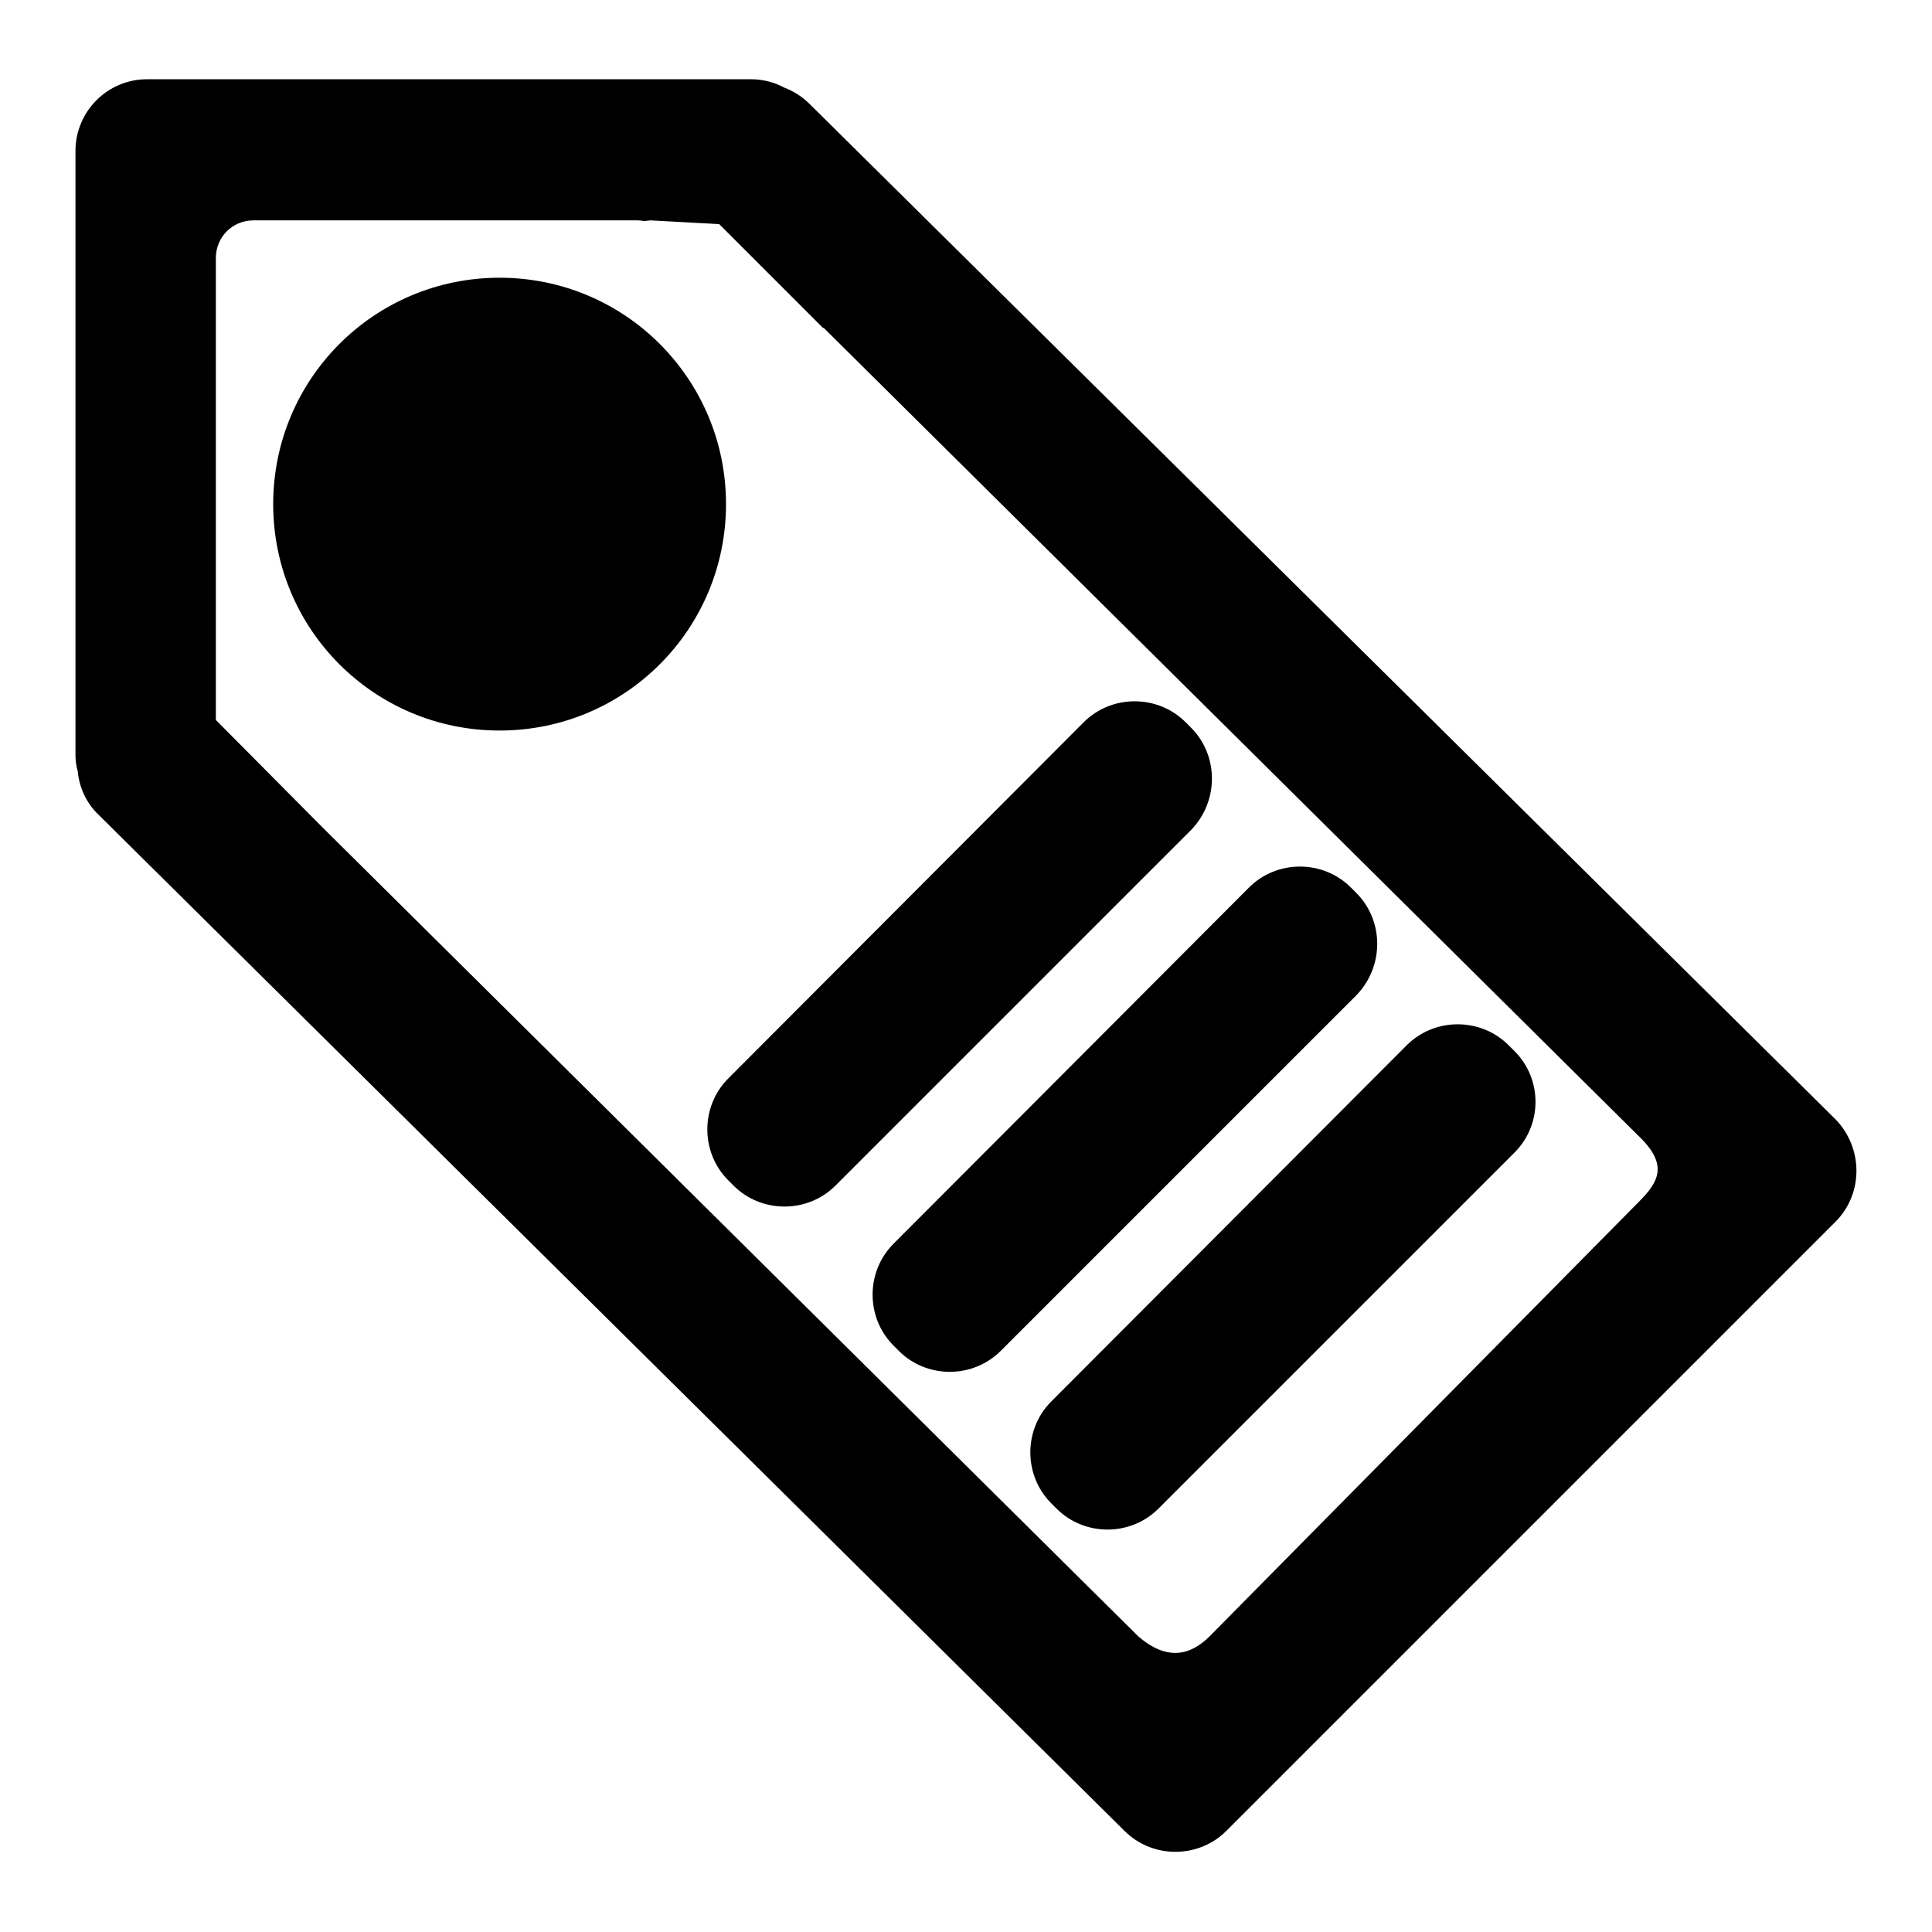
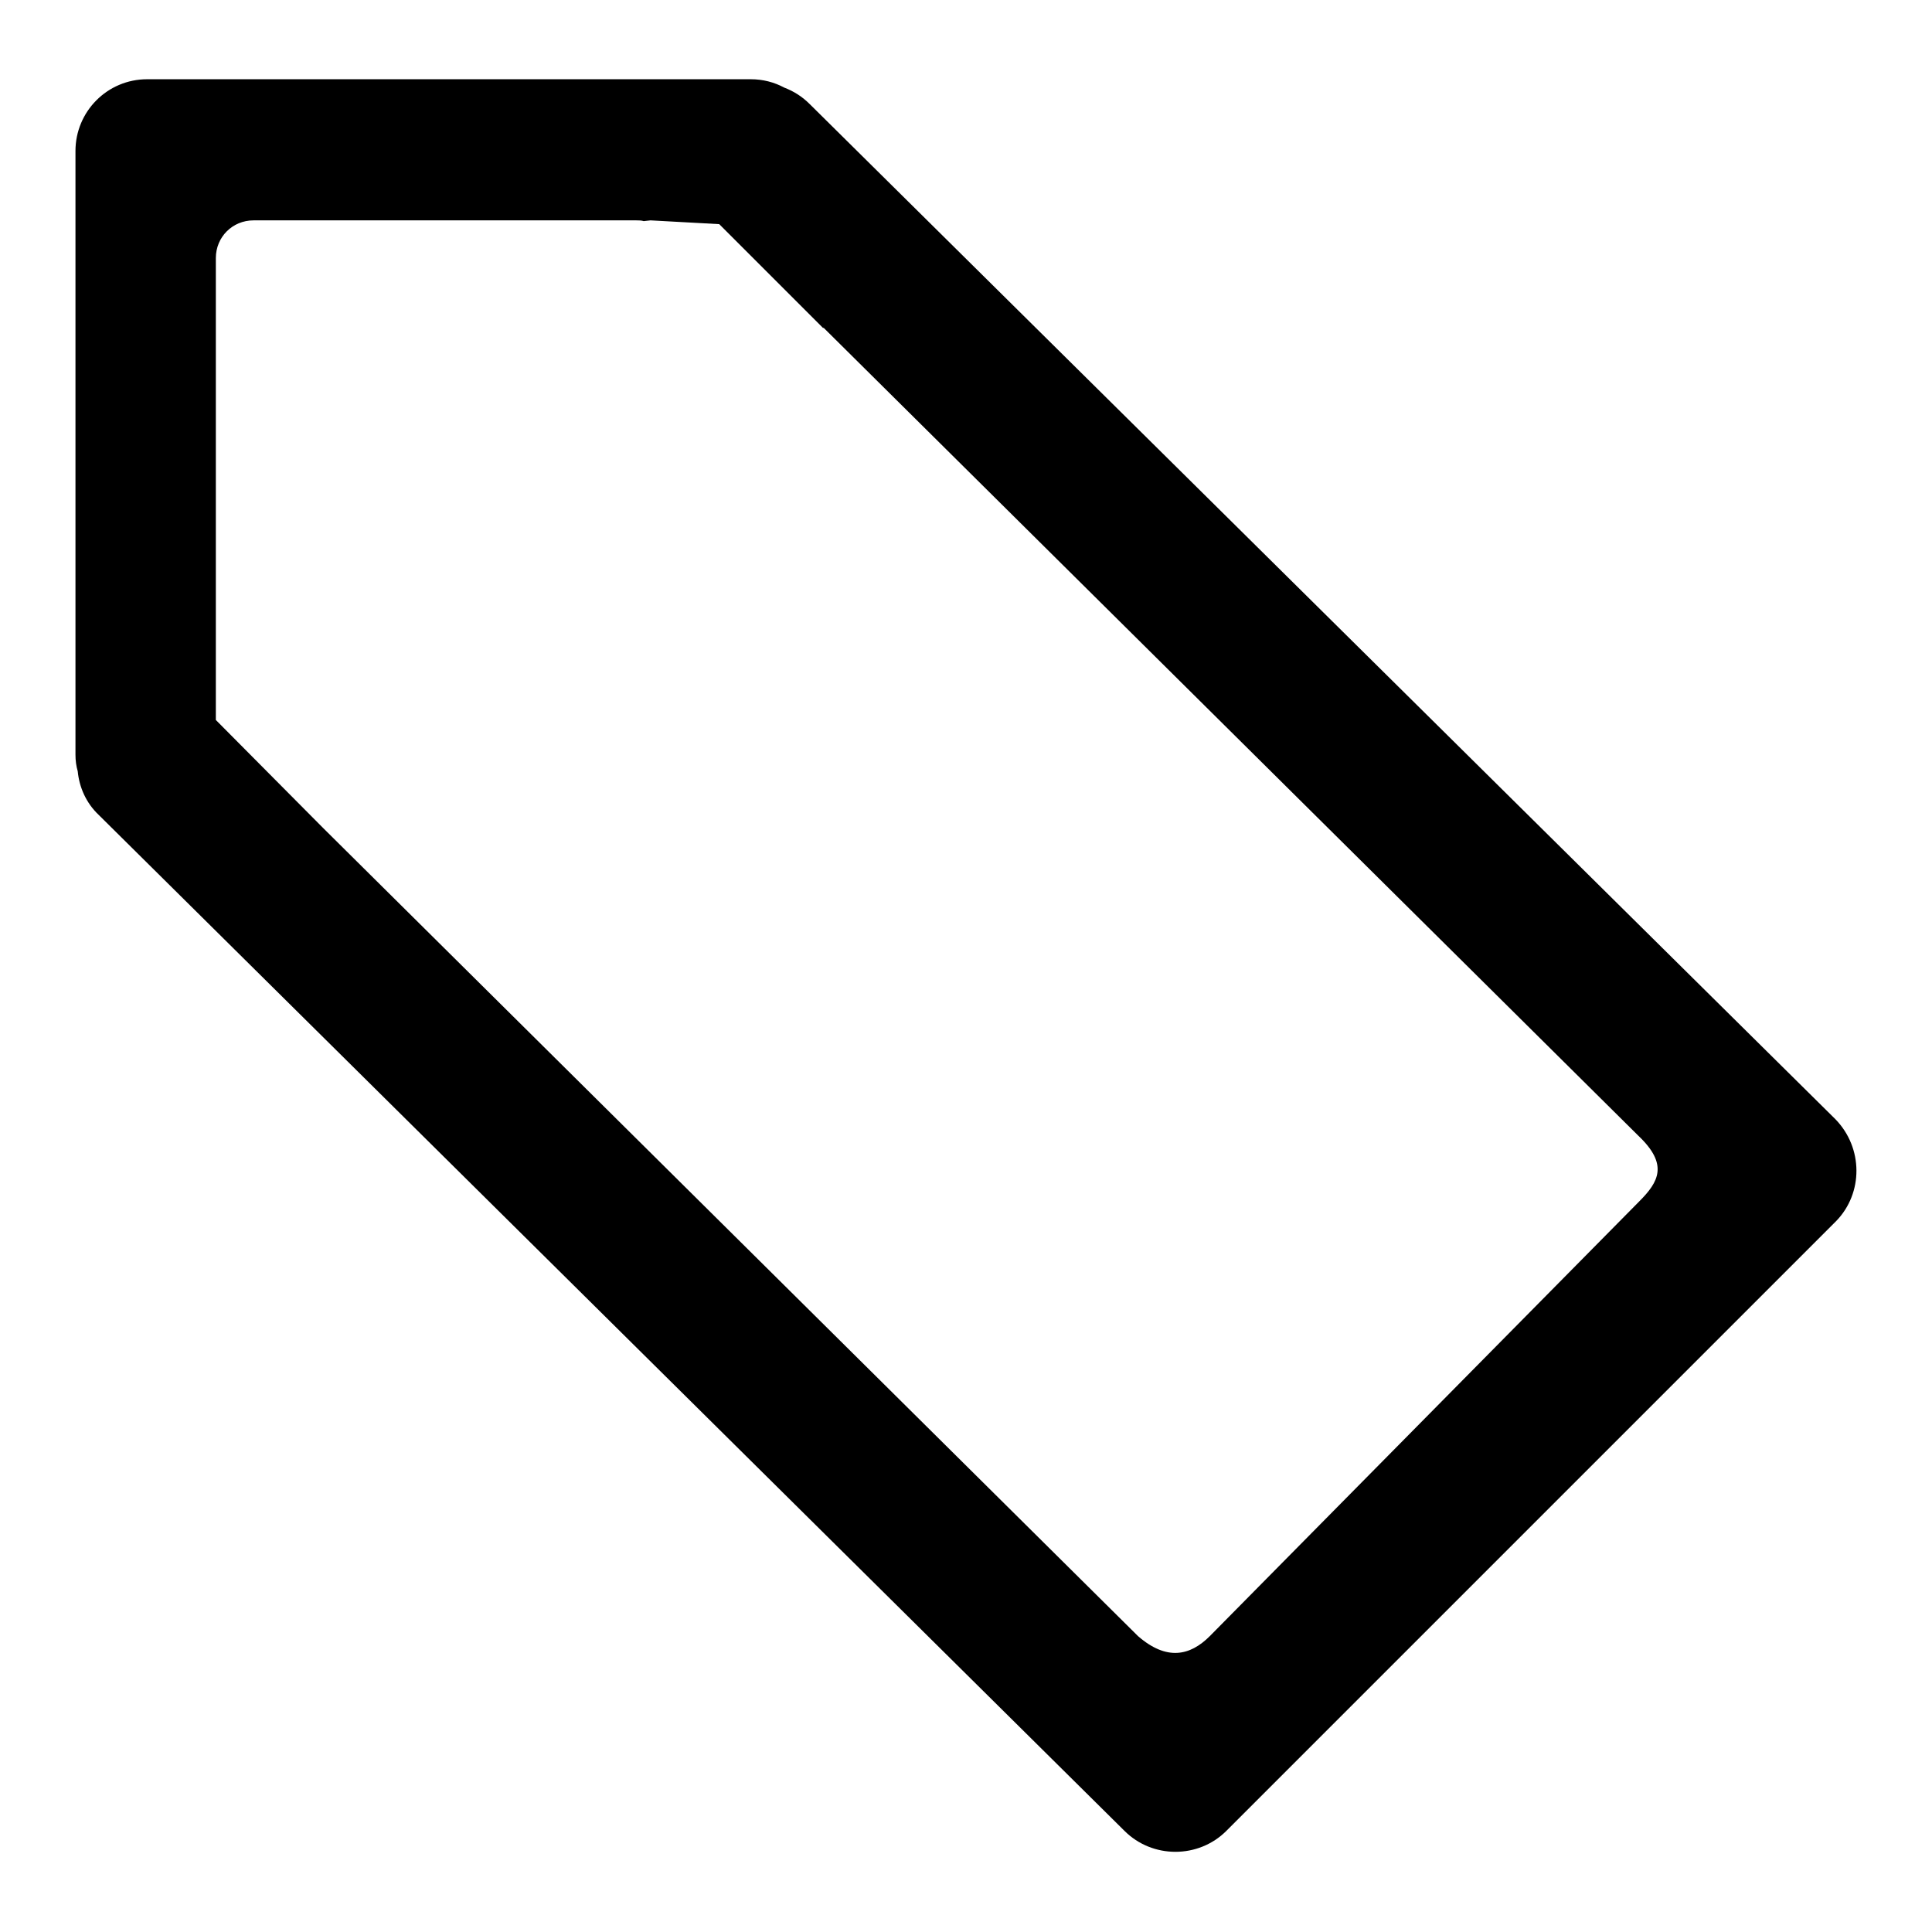
<svg xmlns="http://www.w3.org/2000/svg" version="1.1" x="0px" y="0px" viewBox="0 0 256 256" enable-background="new 0 0 256 256" xml:space="preserve">
  <g>
    <g>
-       <path fill="#000000" d="M66.2,36.8c-16.6,0-30,13.4-30,30s13.4,30,30,30s30-13.4,30-30C96.2,50.2,82.8,36.8,66.2,36.8z" />
      <path fill="#000000" d="M243.2,148.3L107.3,13.8c-1-1-2.1-1.7-3.4-2.2c-1.3-0.7-2.8-1.1-4.4-1.1h-80c-5.3,0-9.5,4.3-9.5,9.5v80c0,0.8,0.1,1.5,0.3,2.2c0.2,2.1,1.1,4.2,2.8,5.8L149,242.6c3.7,3.7,9.8,3.7,13.5,0l80.8-80.8C246.9,158.1,246.9,152.1,243.2,148.3z M217.2,159.2l-56.9,57.6c-2.6,2.6-5.7,3.3-9.5,0l-108-107.1h0L28.6,95.4V34.2c0-2.8,2.2-5,5-5h50.7c0.3,0,0.7,0,1,0.1l0.9-0.1l9.1,0.5l13.8,13.8v-0.1l108,107.1C221.1,154.3,219.8,156.6,217.2,159.2z" />
-       <path fill="#000000" d="M200.6,139.2l-0.7-0.7c-3.7-3.7-9.8-3.7-13.5,0l-47.1,47.2c-3.7,3.7-3.7,9.8,0,13.5l0.7,0.7c3.7,3.7,9.8,3.7,13.5,0l47.2-47.2C204.4,149,204.4,142.9,200.6,139.2z M179.7,118.3l-0.7-0.7c-3.7-3.7-9.8-3.7-13.5,0l-47.1,47.2c-3.7,3.7-3.7,9.8,0,13.5l0.7,0.7c3.7,3.7,9.8,3.7,13.5,0l47.2-47.2C183.4,128,183.4,122,179.7,118.3z M157.8,96.4l-0.7-0.7c-3.7-3.7-9.8-3.7-13.5,0l-47.1,47.2c-3.7,3.7-3.7,9.8,0,13.5l0.7,0.7c3.7,3.7,9.8,3.7,13.5,0l47.2-47.2C161.5,106.1,161.5,100.1,157.8,96.4z" />
    </g>
  </g>
</svg>